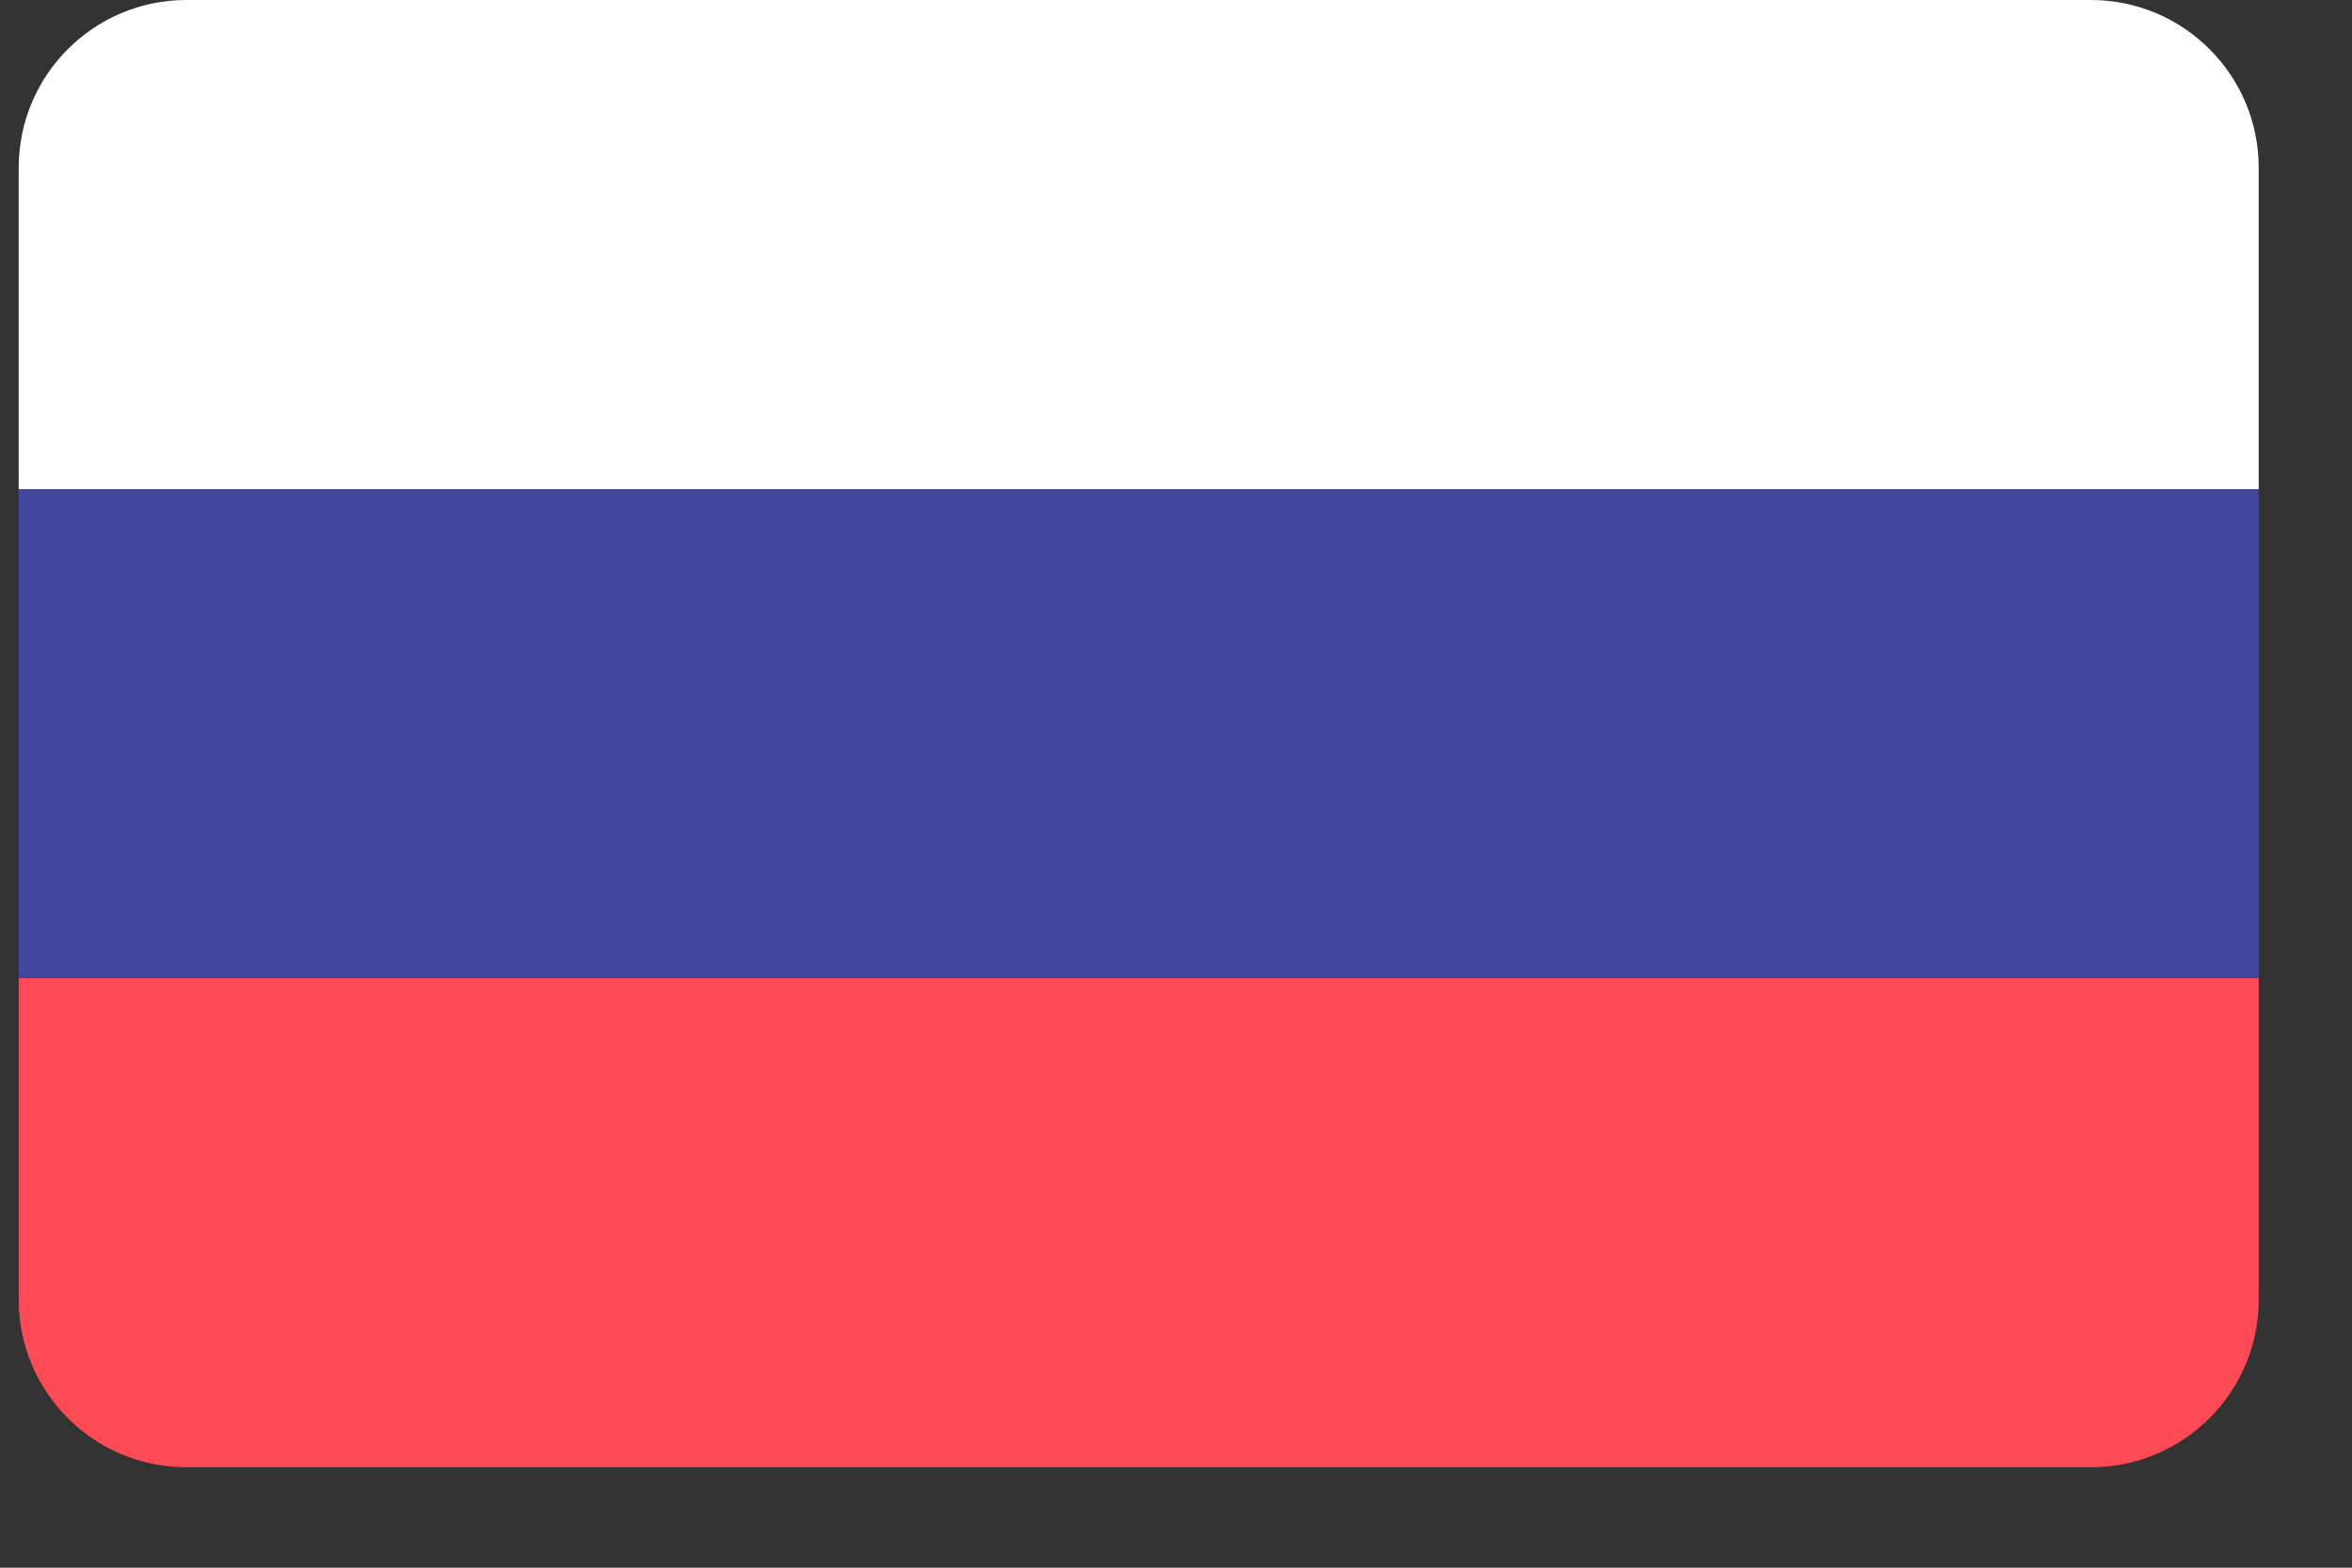
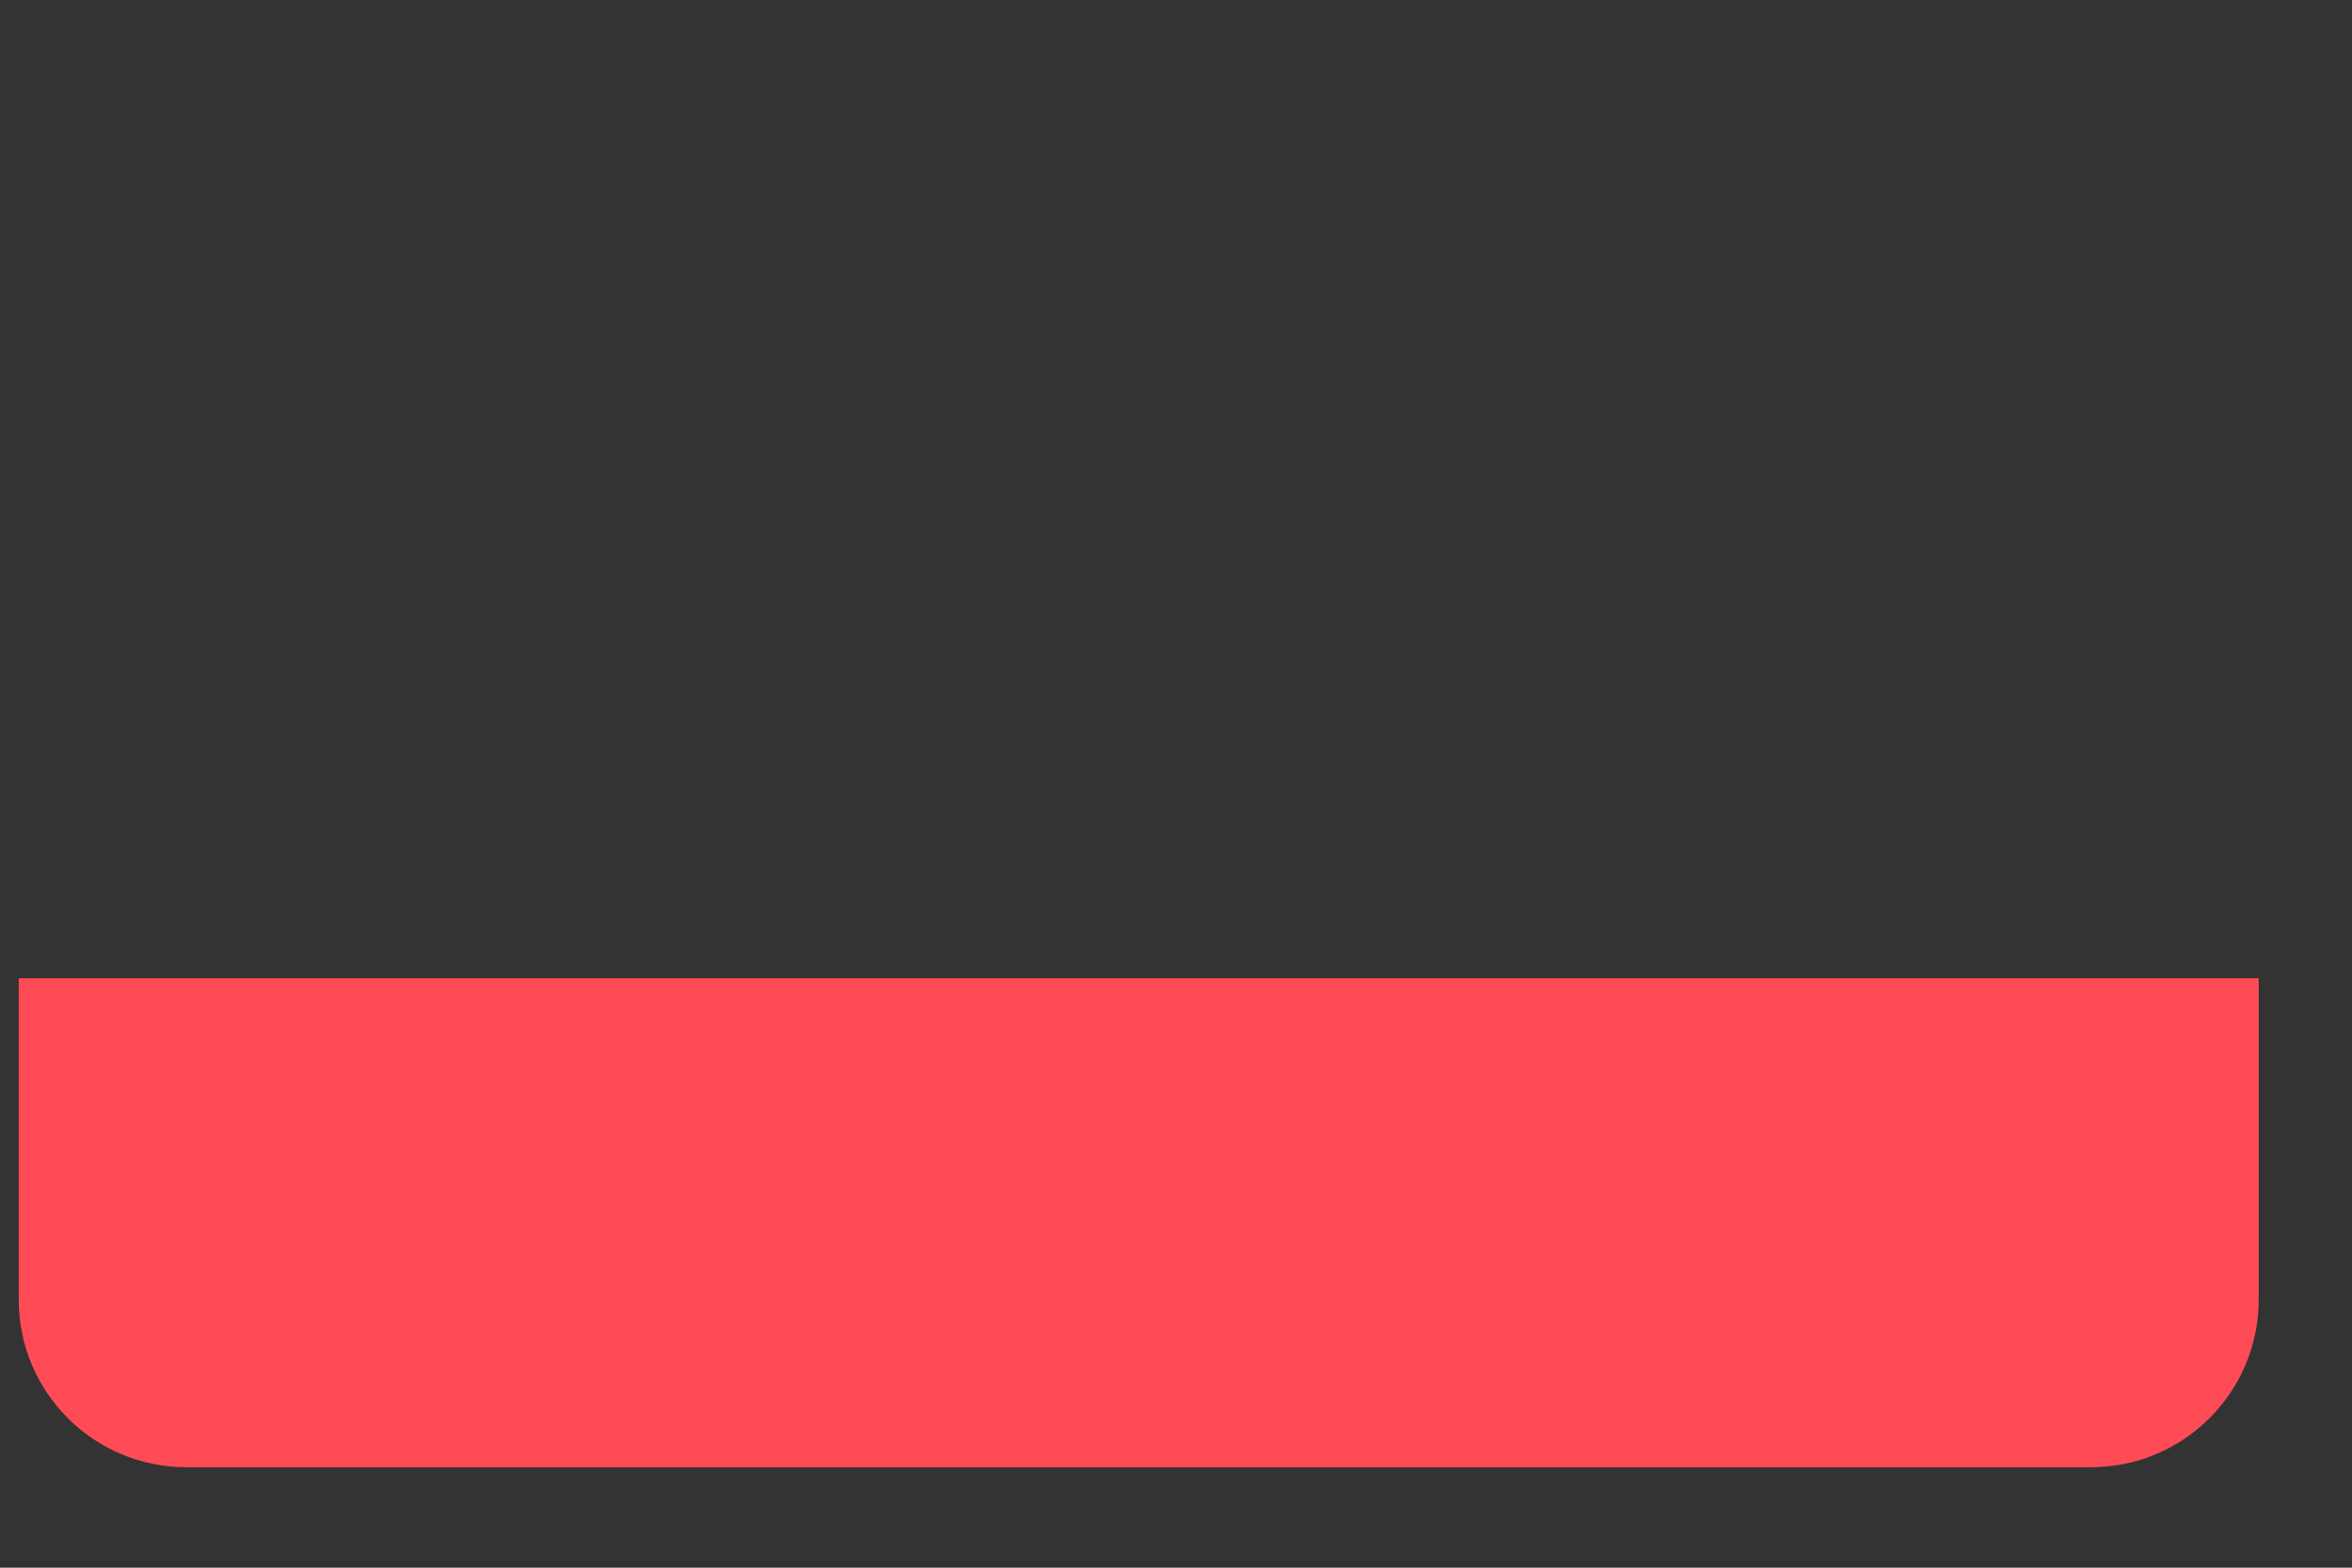
<svg xmlns="http://www.w3.org/2000/svg" width="21" height="14" viewBox="0 0 21 14" fill="none">
  <rect x="0" y="0" width="21" height="14" fill="#333333" stroke="none" />
-   <path d="M18.669 0H1.665C0.837 0 0.167 0.671 0.167 1.498V4.368H20.167V1.498C20.167 0.671 19.496 0 18.669 0Z" fill="white" />
  <path d="M0.167 11.606C0.167 12.433 0.837 13.103 1.665 13.103H18.669C19.496 13.103 20.167 12.433 20.167 11.606V8.736H0.167V11.606Z" fill="#FF4B55" />
-   <path d="M0.167 4.368H20.167V8.735H0.167V4.368Z" fill="#41479B" />
</svg>